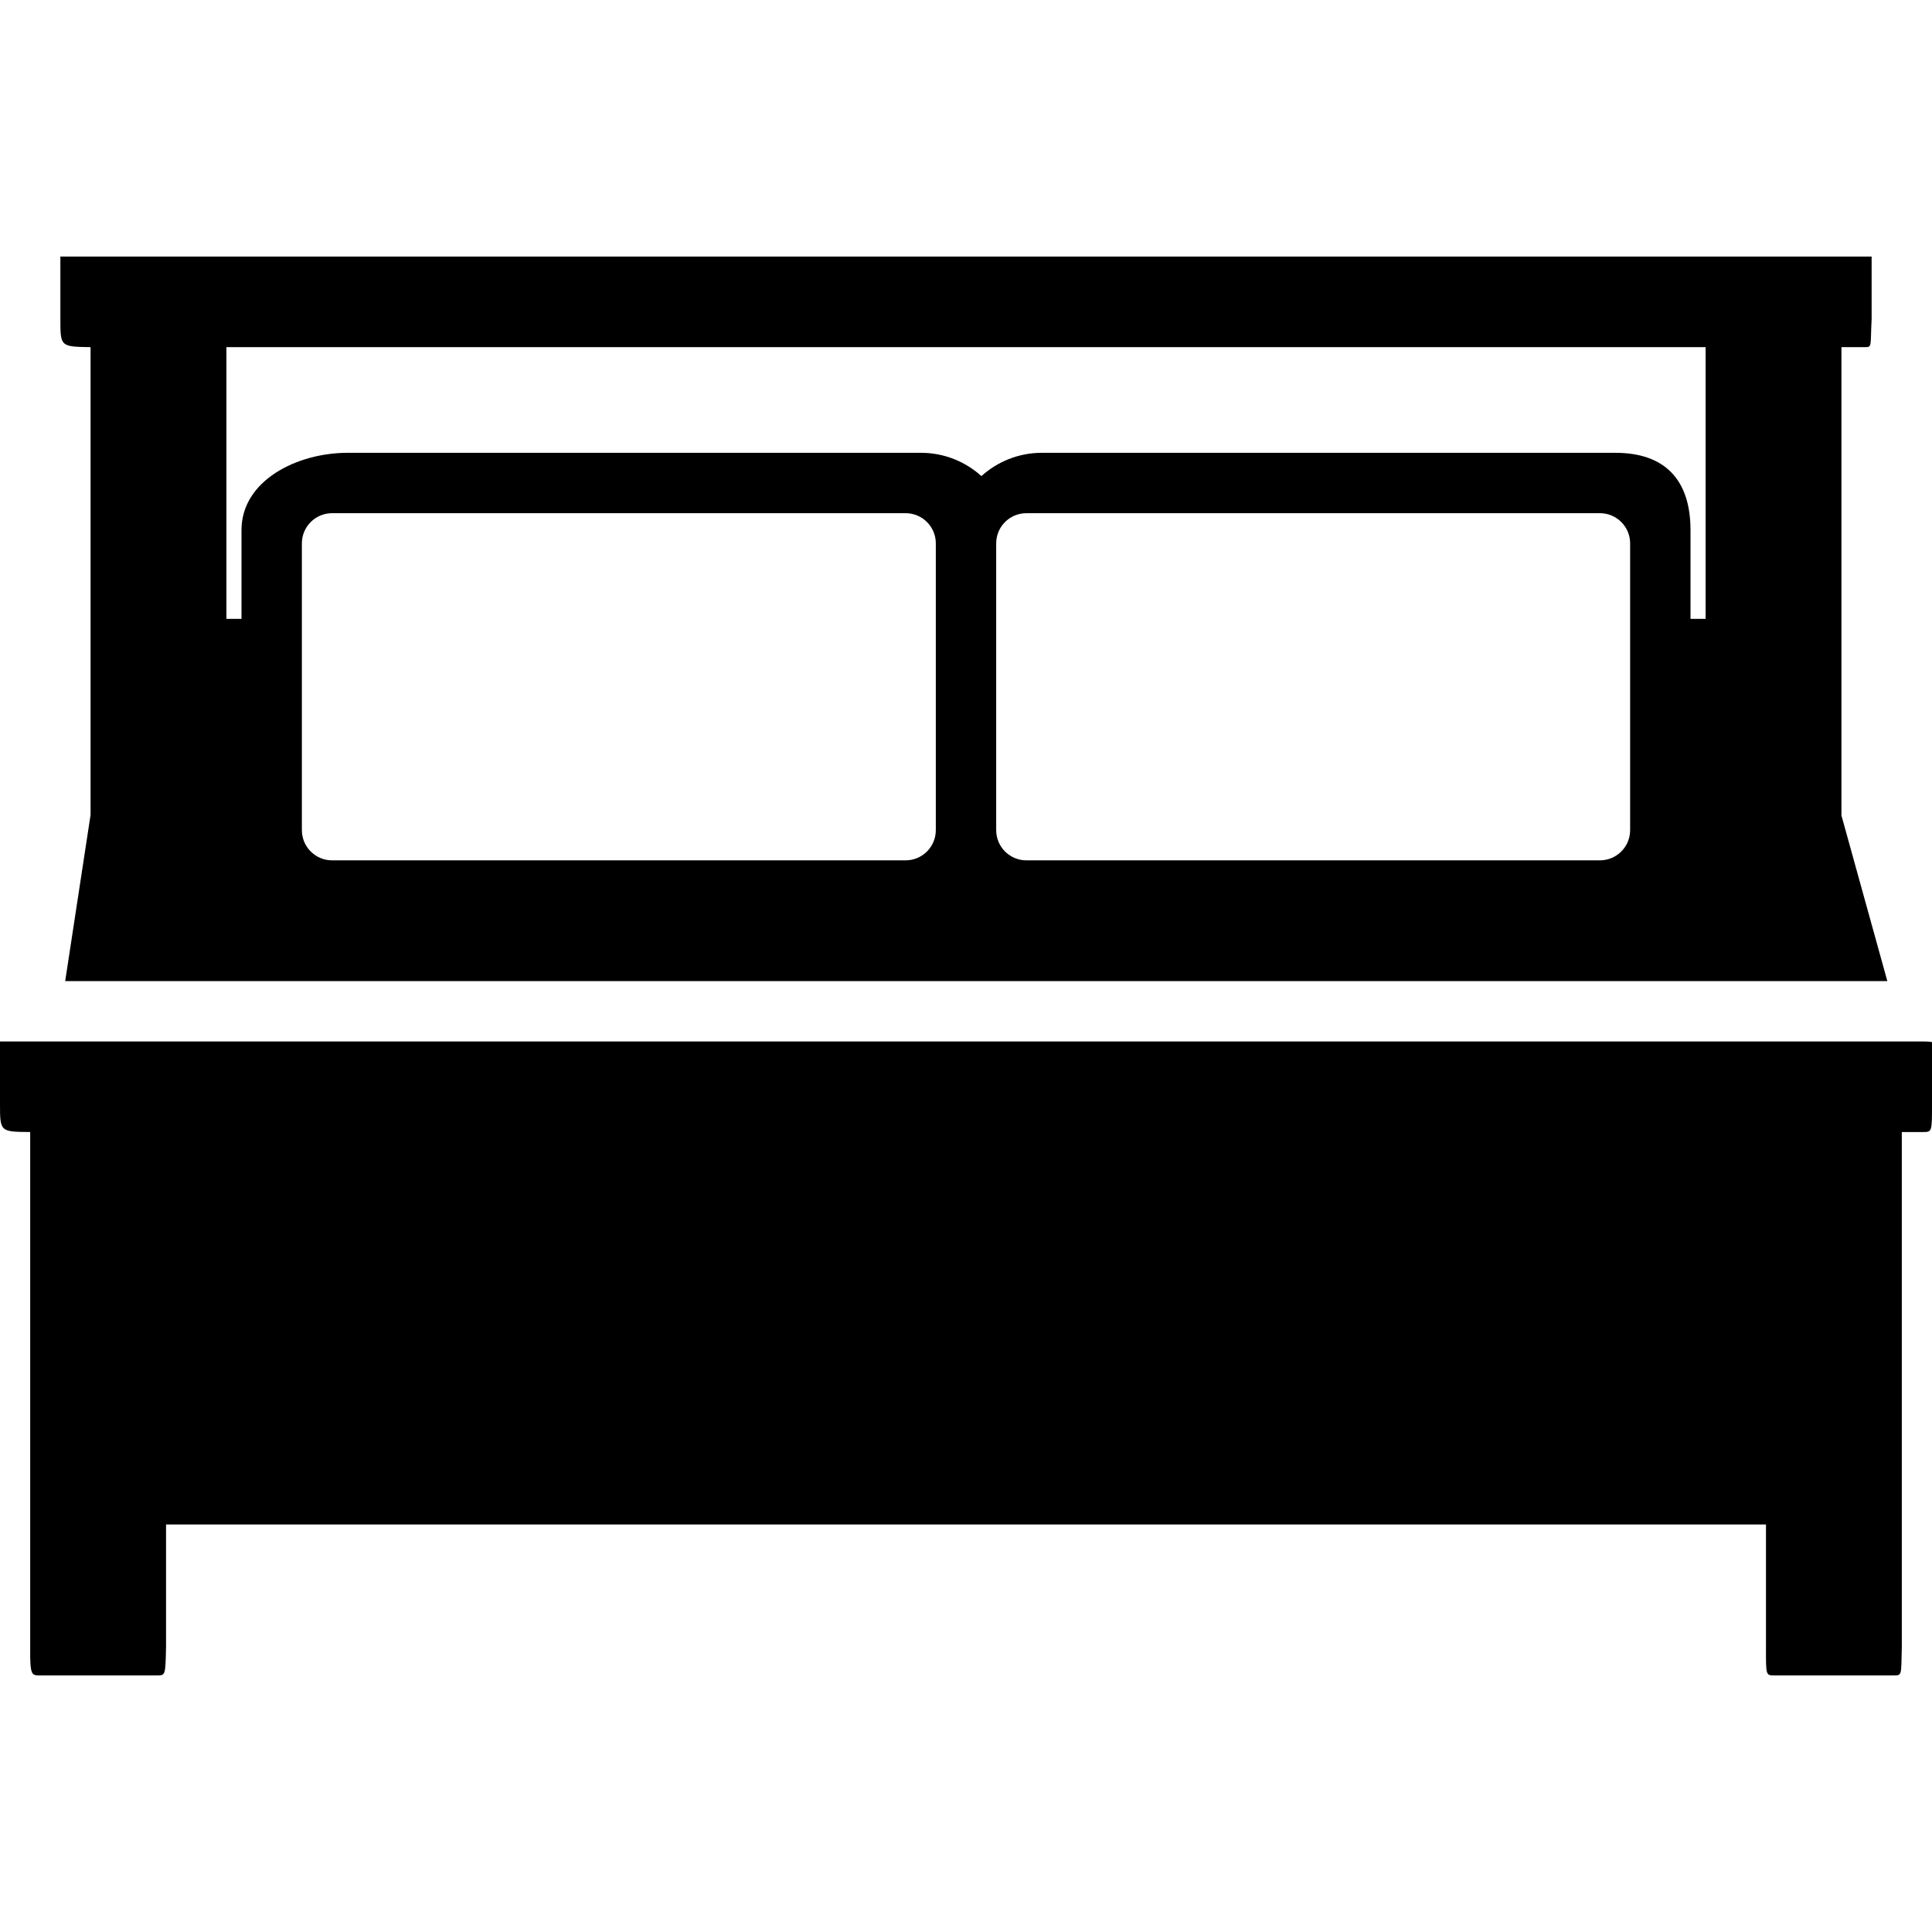
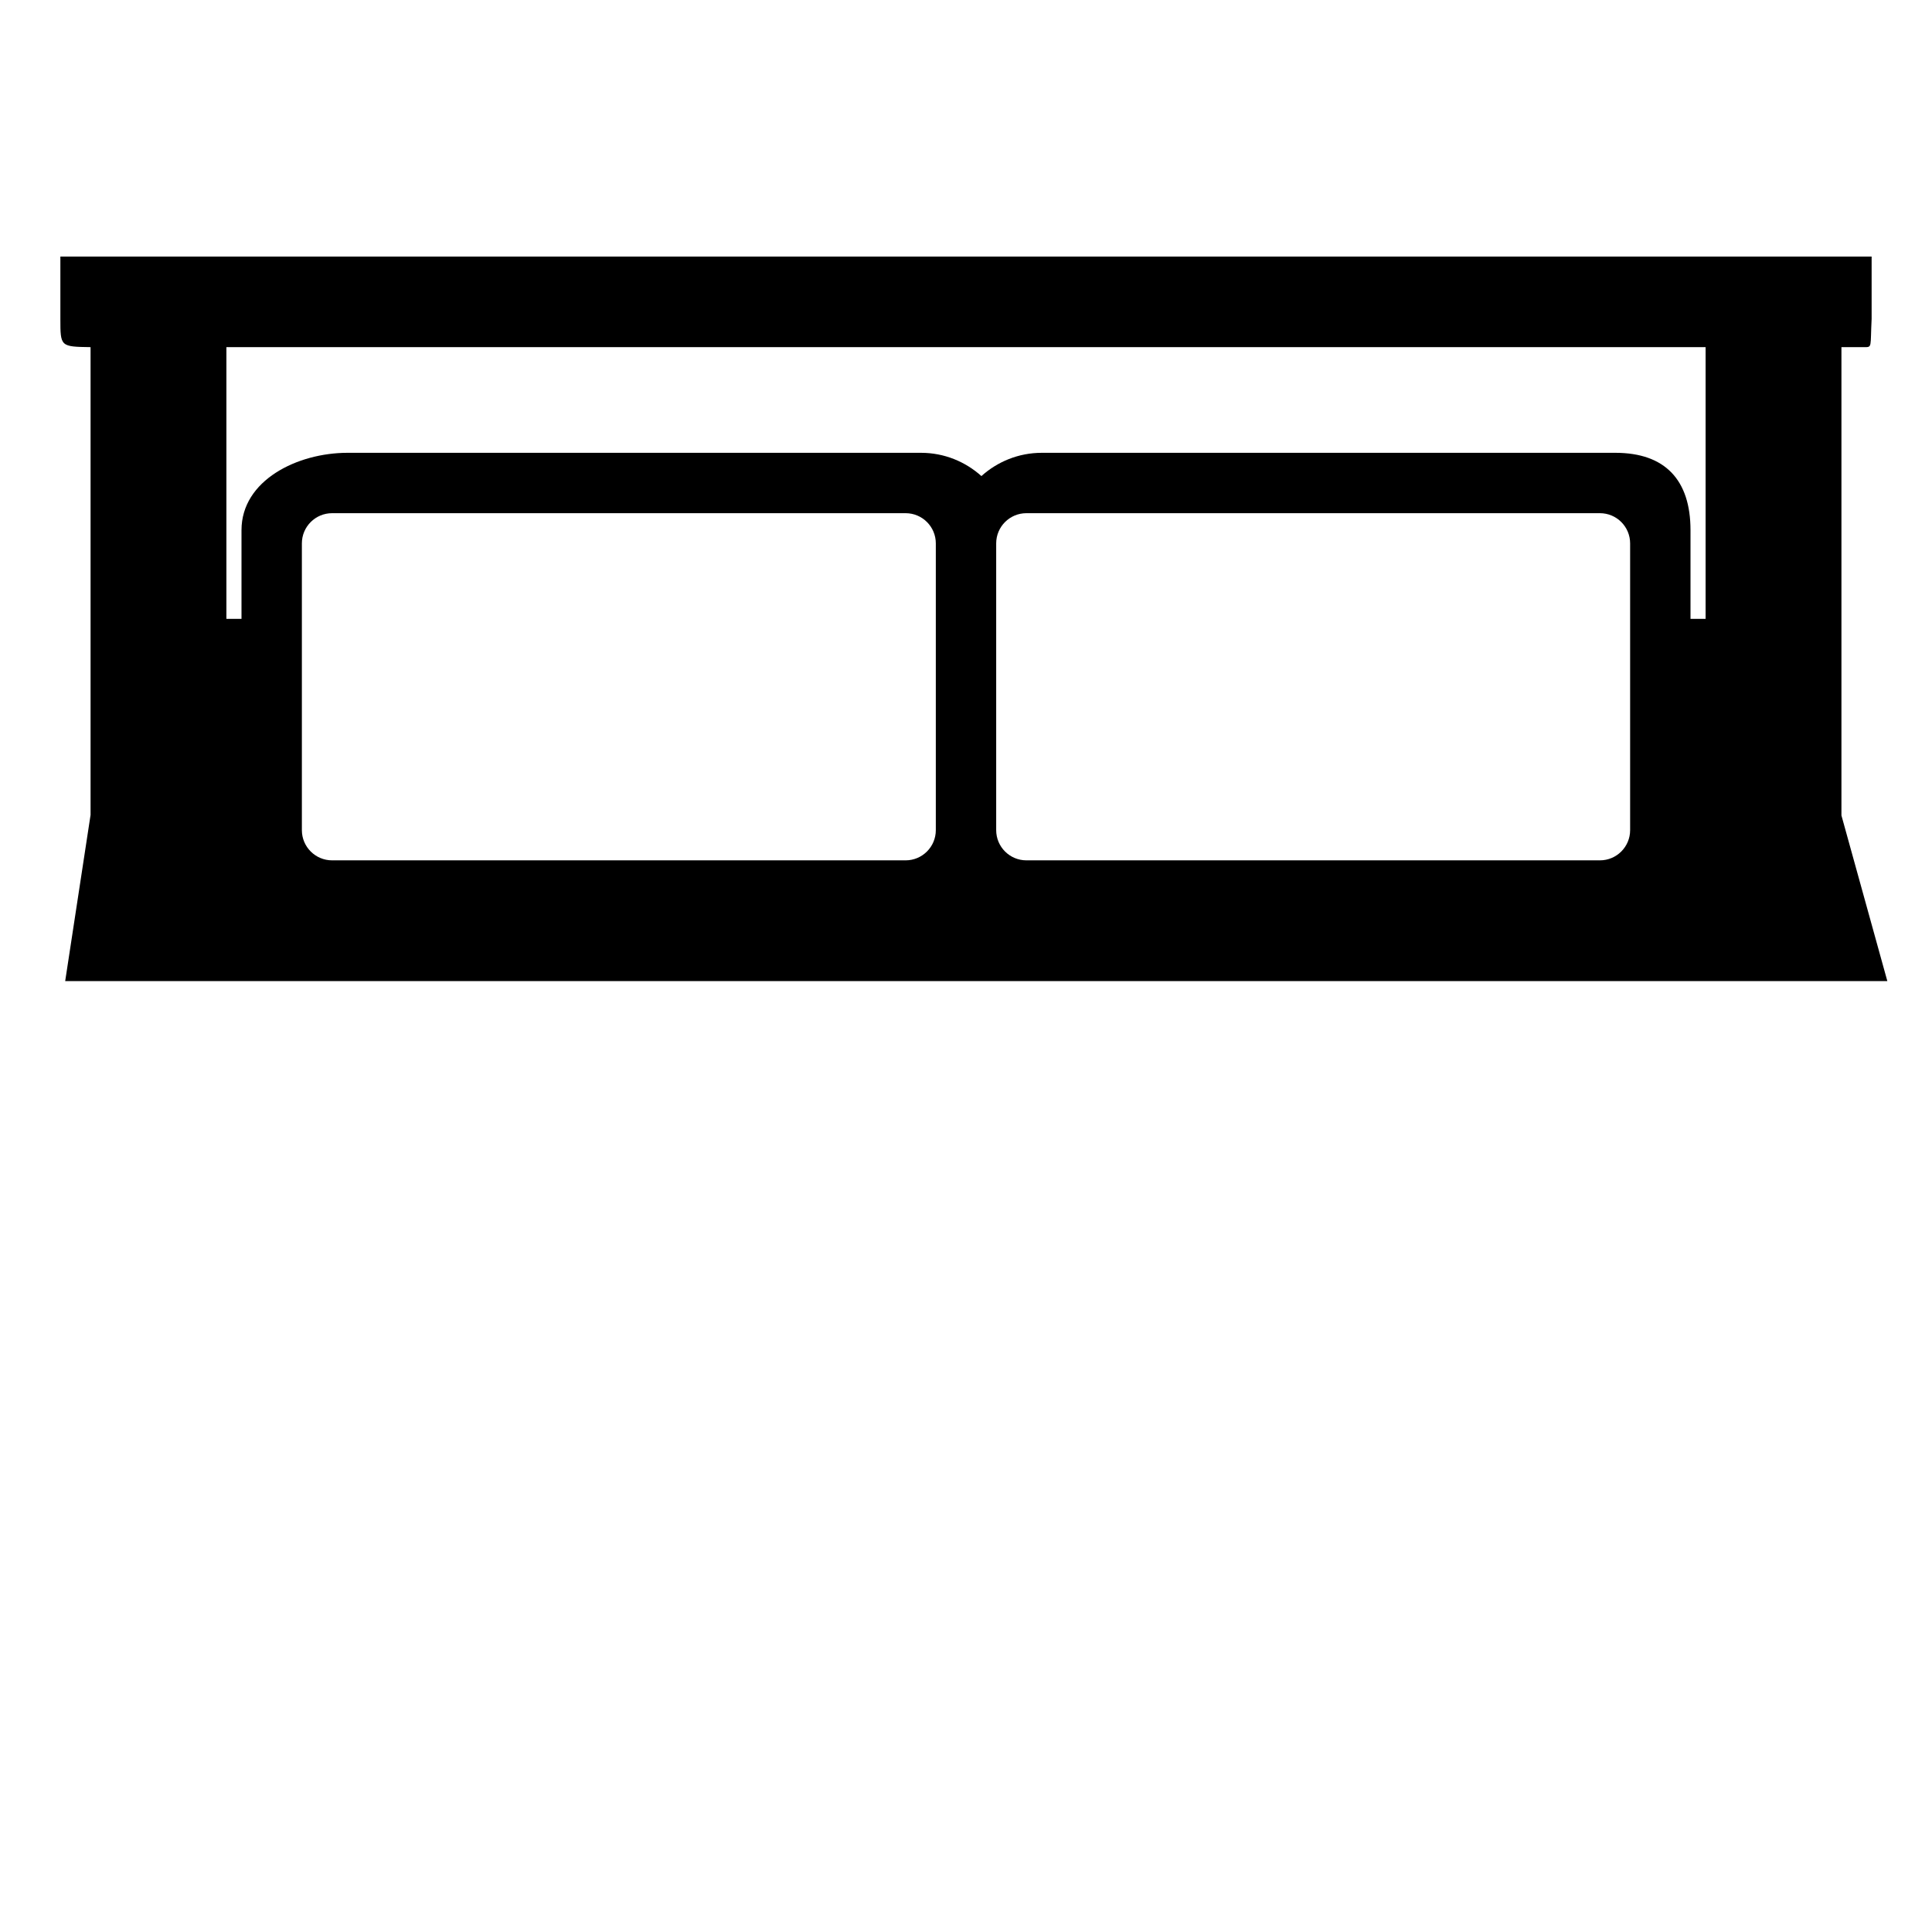
<svg xmlns="http://www.w3.org/2000/svg" fill="#000000" height="800px" width="800px" version="1.1" id="Layer_1" viewBox="0 0 128 128" xml:space="preserve">
  <g>
    <g>
-       <path d="M127.406,69H2.021C1.469,69,0,69,0,69v4.123C0,74.984,0,74.984,2.021,75H2v34.123C1.984,111,2.088,111,2.641,111h7.766    c0.552,0,0.552,0,0.594-1.877V101h106v8.123C116.994,111,116.994,111,117.547,111h7.922c0.552,0,0.484,0,0.531-1.877V75h1.391    C128,75,128,75,128,73.123V69.05C128,69.05,127.958,69,127.406,69z" />
-     </g>
+       </g>
  </g>
  <g>
    <g>
      <path d="M6,53.992L4.319,65h120.722L122,54.024V23h1.5c0.552,0,0.406,0.031,0.5-1.877V17H6.021C5.469,17,4,17,4,17v4.123    C4,22.969,4,22.969,6.021,23H6V53.992z M62,55c0,1.104-0.896,2-2,2H22c-1.104,0-2-0.896-2-2V36c0-1.104,0.896-2,2-2h38    c1.104,0,2,0.896,2,2V55z M108,55c0,1.104-0.896,2-2,2H68c-1.104,0-2-0.896-2-2V36c0-1.104,0.896-2,2-2h38c1.104,0,2,0.896,2,2V55    z M15,23h98v18h-1v-5.877c0-3.309-1.67-5.123-4.979-5.123h-38c-1.538,0-2.938,0.586-4,1.541c-1.063-0.955-2.463-1.541-4-1.541h-38    C19.713,30,16,31.814,16,35.123V41h-1V23z" />
    </g>
  </g>
</svg>